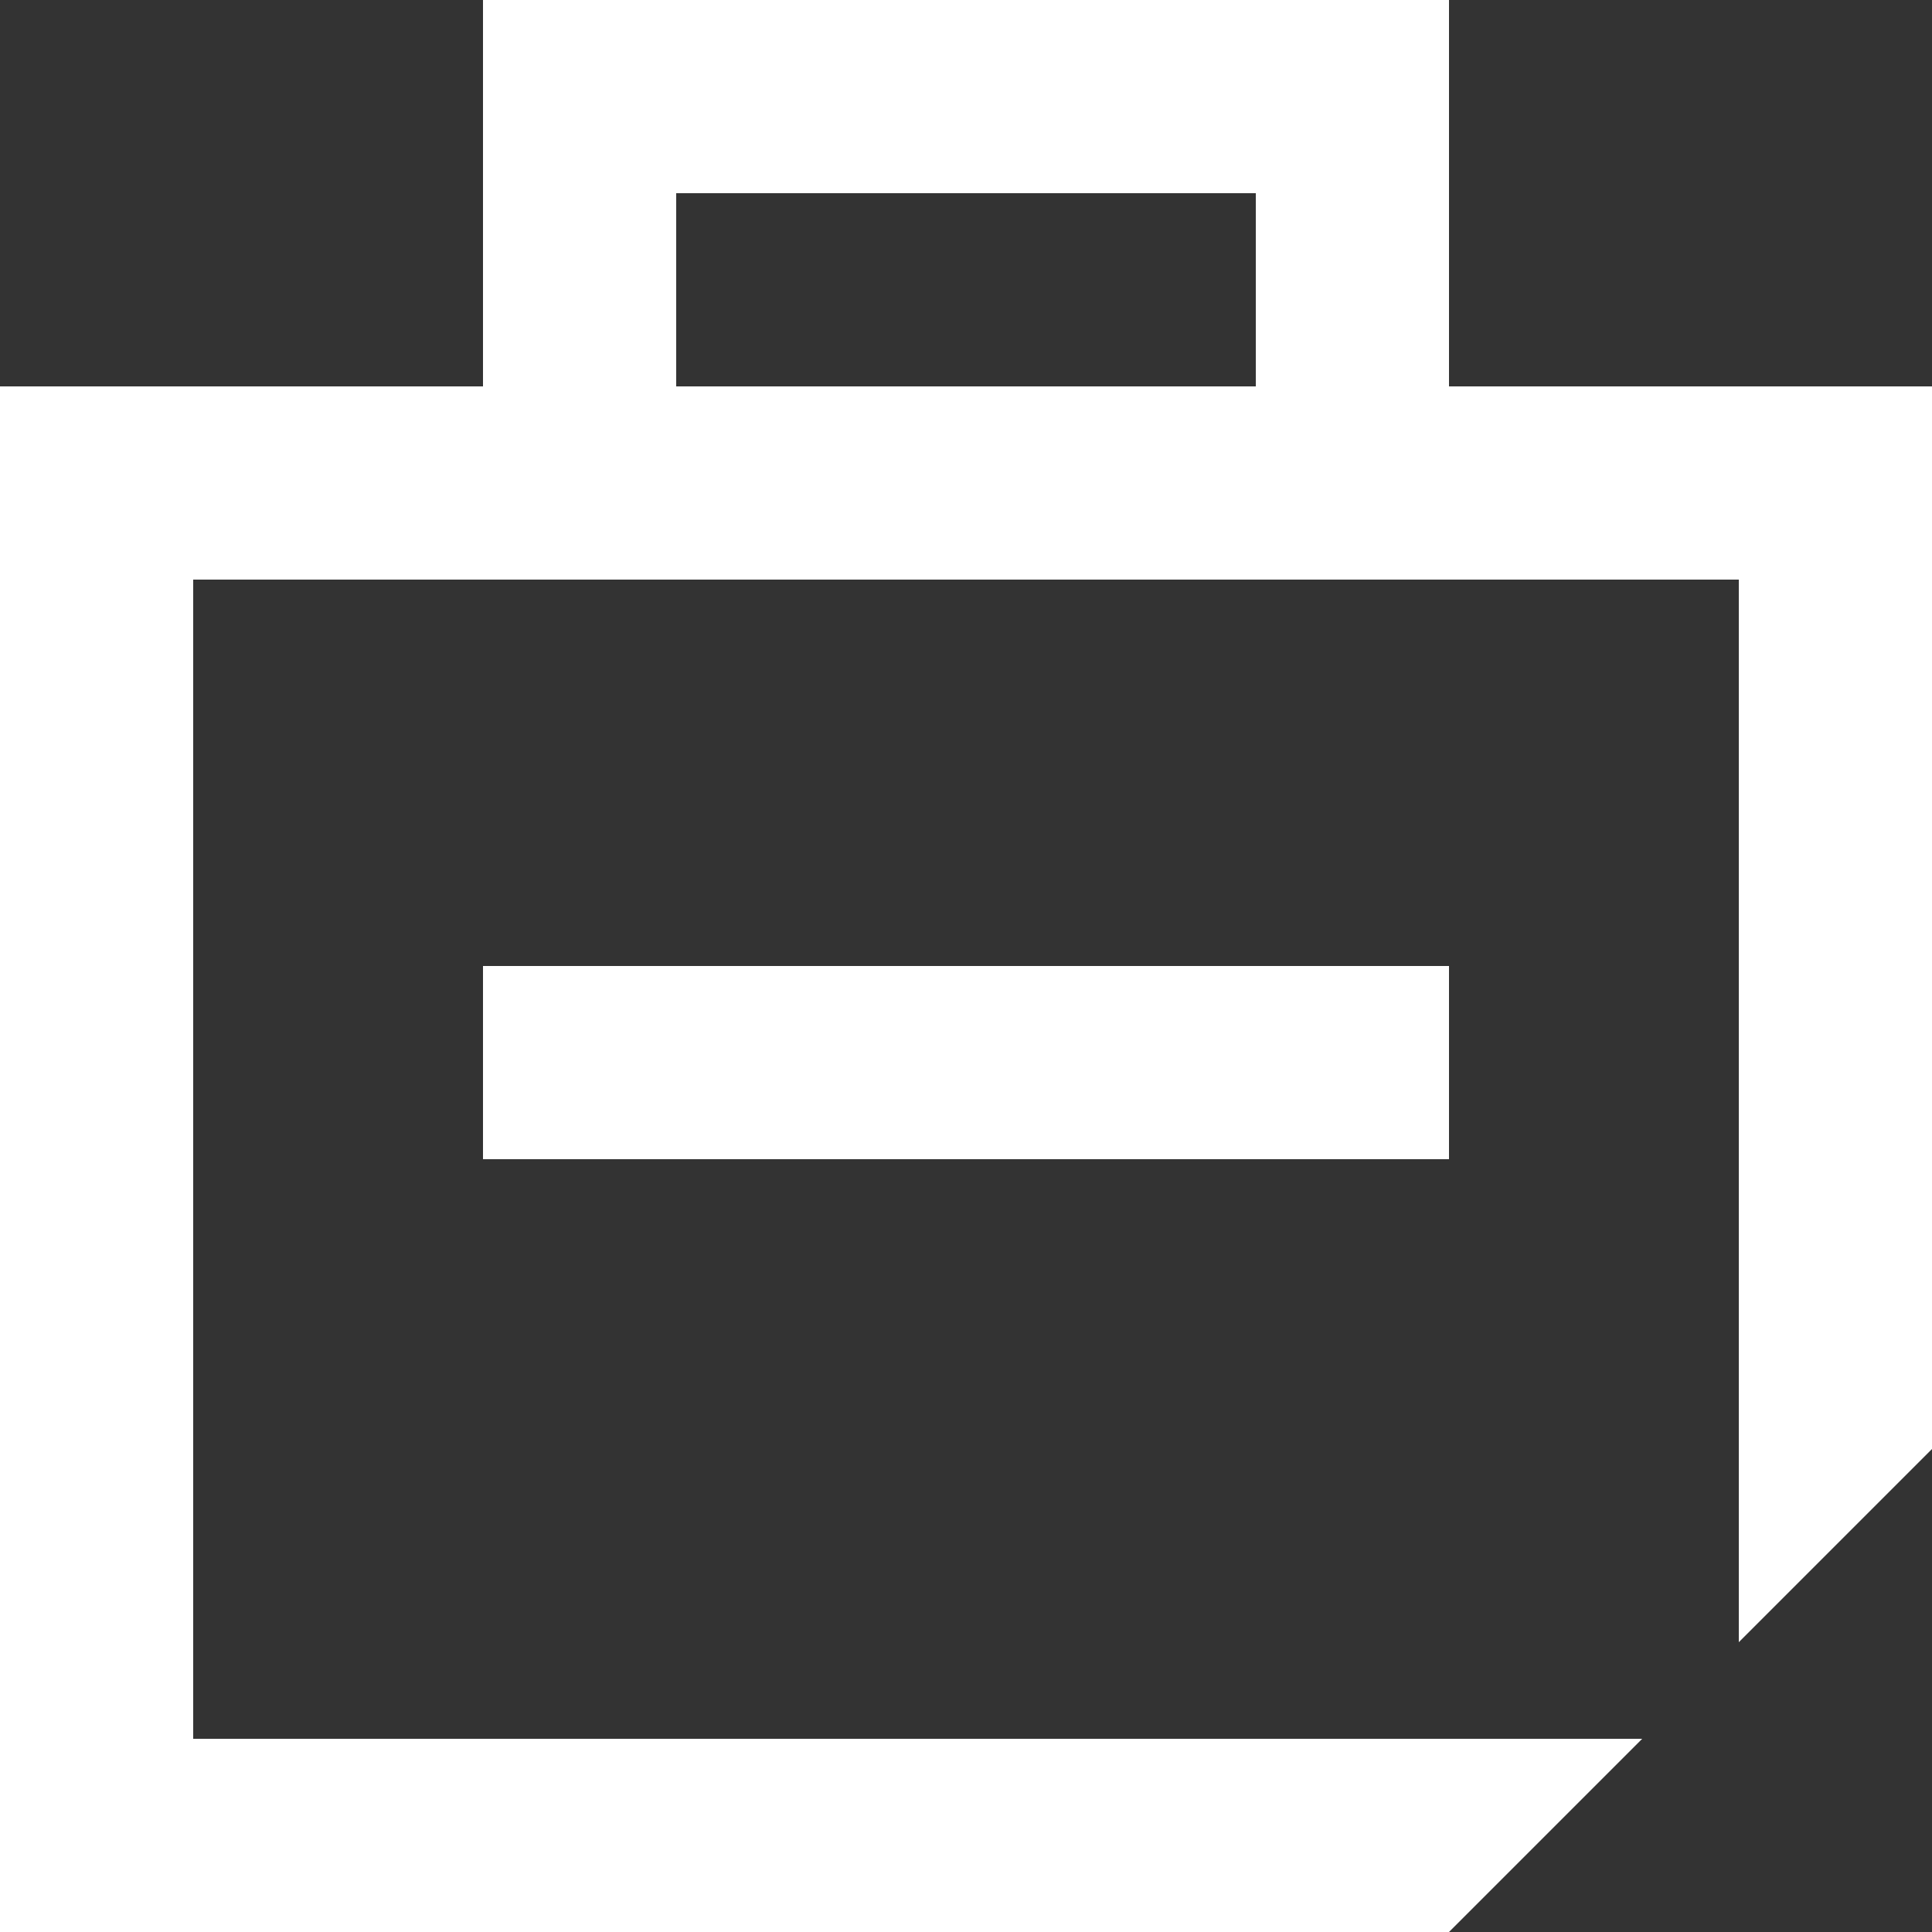
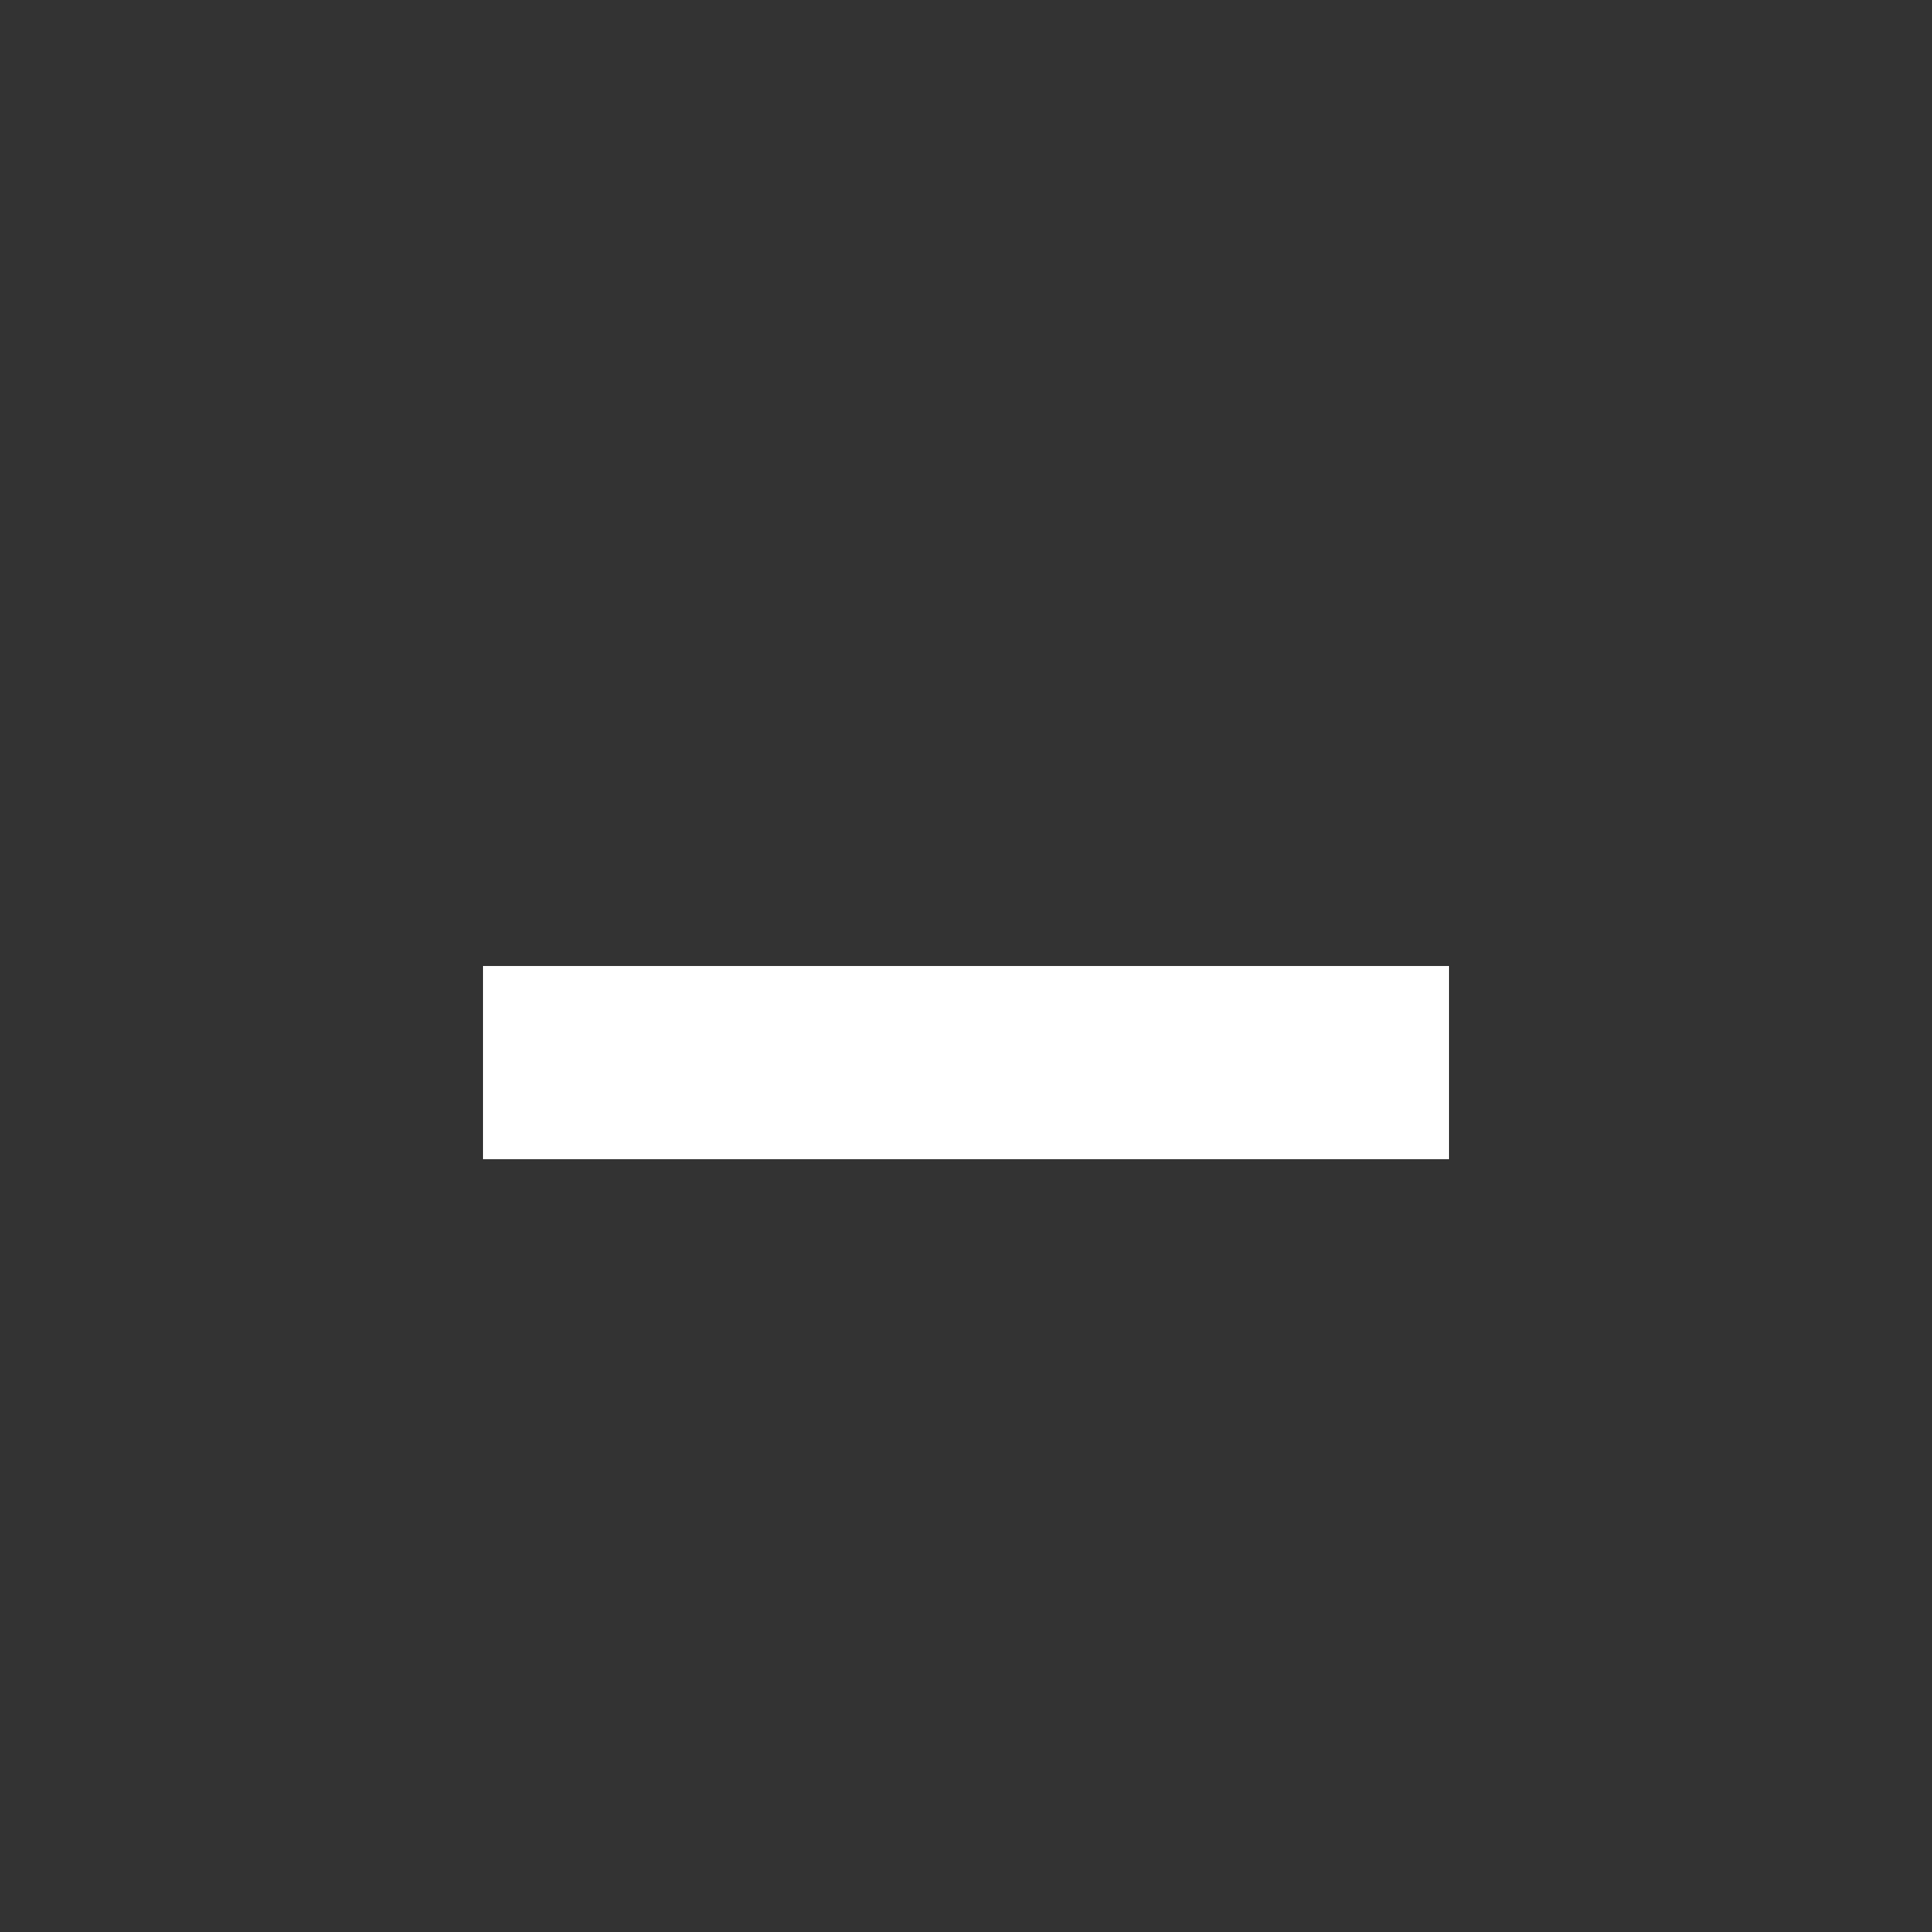
<svg xmlns="http://www.w3.org/2000/svg" width="70" height="70" viewBox="0 0 70 70" fill="none">
  <rect x="0" y="0" width="70" height="70" fill="#333333" stroke="none" />
-   <path d="M52.5 35H17.5V42H52.5V35Z" fill="white" />
-   <path d="M52.5 14V0H17.5V14H0V70H52.5L59.5 63H7V21H63V59.5L70 52.5V14H52.5ZM45.5 14H24.5V7H45.5V14Z" fill="white" />
+   <path d="M52.5 35H17.5V42H52.5Z" fill="white" />
</svg>